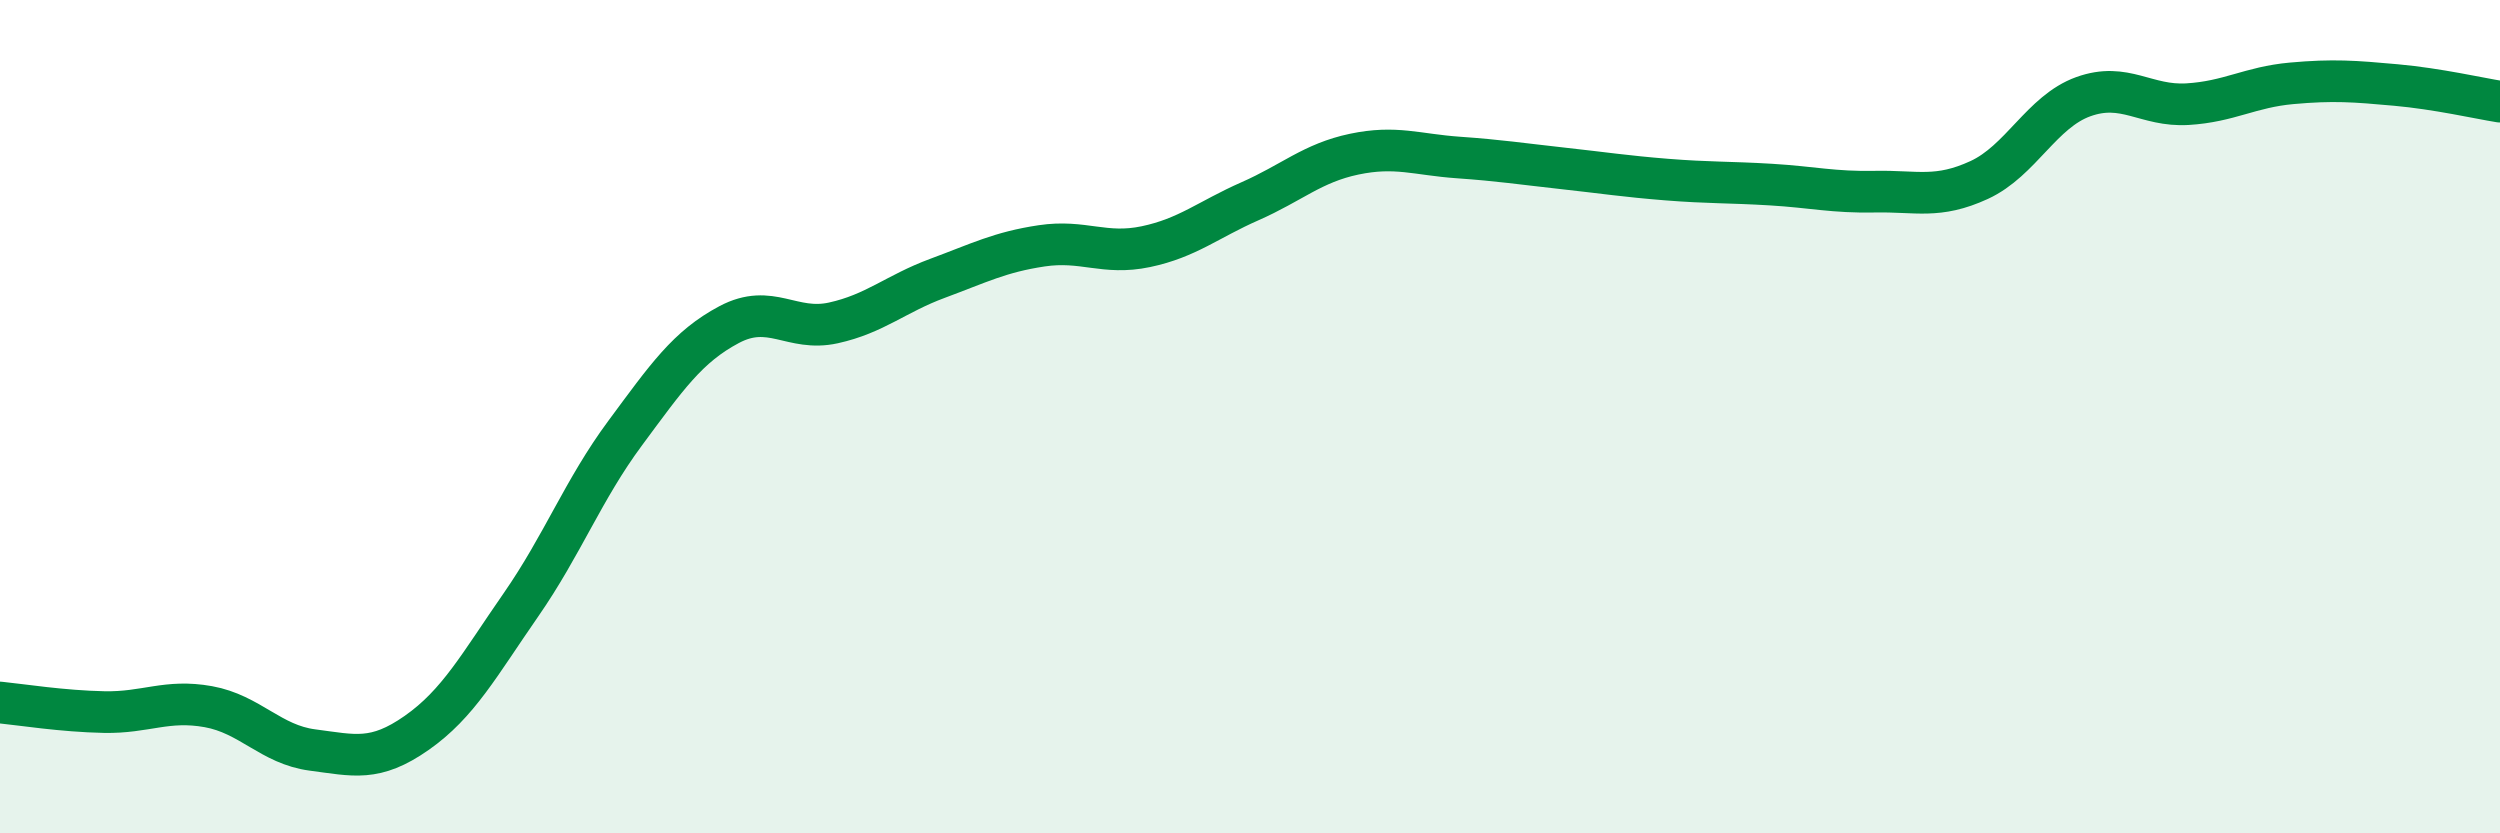
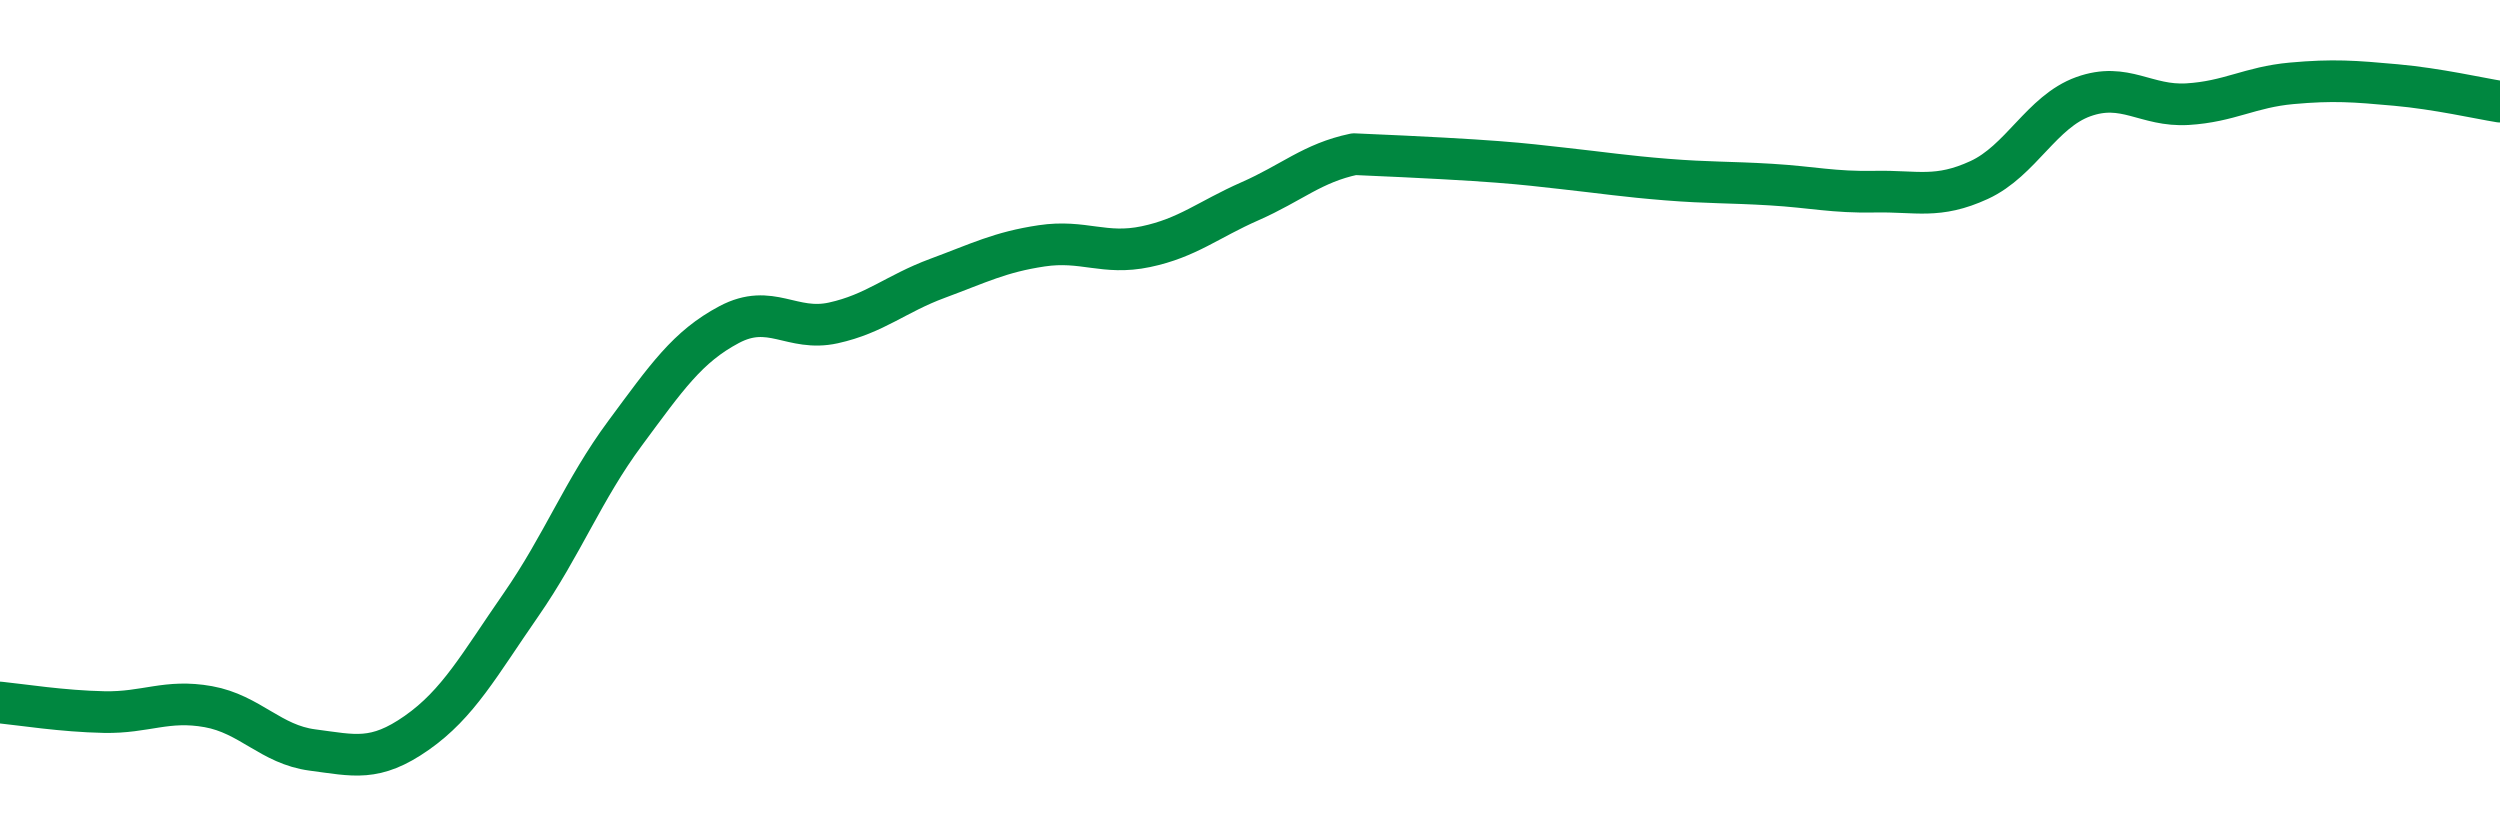
<svg xmlns="http://www.w3.org/2000/svg" width="60" height="20" viewBox="0 0 60 20">
-   <path d="M 0,16.86 C 0.5,16.91 1.5,17.07 2.5,17.09 C 3.5,17.11 4,16.78 5,16.96 C 6,17.14 6.5,17.87 7.5,18 C 8.5,18.13 9,18.29 10,17.59 C 11,16.89 11.5,15.96 12.5,14.52 C 13.5,13.08 14,11.75 15,10.4 C 16,9.05 16.5,8.32 17.5,7.79 C 18.5,7.26 19,7.97 20,7.75 C 21,7.53 21.5,7.05 22.5,6.68 C 23.5,6.31 24,6.05 25,5.9 C 26,5.75 26.5,6.13 27.5,5.92 C 28.5,5.71 29,5.27 30,4.83 C 31,4.39 31.5,3.91 32.5,3.7 C 33.5,3.49 34,3.71 35,3.78 C 36,3.85 36.5,3.93 37.5,4.04 C 38.5,4.15 39,4.23 40,4.31 C 41,4.39 41.5,4.37 42.5,4.43 C 43.5,4.49 44,4.62 45,4.6 C 46,4.58 46.5,4.78 47.5,4.32 C 48.5,3.86 49,2.68 50,2.32 C 51,1.96 51.5,2.56 52.5,2.5 C 53.5,2.44 54,2.09 55,2 C 56,1.91 56.5,1.95 57.5,2.04 C 58.5,2.13 59.5,2.36 60,2.44L60 20L0 20Z" fill="#008740" opacity="0.1" stroke-linecap="round" stroke-linejoin="round" />
-   <path d="M 0,16.86 C 0.5,16.91 1.5,17.07 2.5,17.09 C 3.5,17.11 4,16.78 5,16.96 C 6,17.14 6.5,17.87 7.5,18 C 8.5,18.13 9,18.29 10,17.59 C 11,16.89 11.5,15.96 12.5,14.52 C 13.5,13.08 14,11.75 15,10.4 C 16,9.05 16.5,8.32 17.5,7.79 C 18.5,7.26 19,7.97 20,7.75 C 21,7.53 21.5,7.05 22.5,6.68 C 23.5,6.31 24,6.05 25,5.9 C 26,5.75 26.5,6.13 27.5,5.92 C 28.5,5.71 29,5.27 30,4.83 C 31,4.39 31.5,3.91 32.5,3.7 C 33.5,3.49 34,3.71 35,3.78 C 36,3.85 36.5,3.93 37.5,4.04 C 38.5,4.15 39,4.23 40,4.31 C 41,4.39 41.5,4.37 42.5,4.43 C 43.5,4.49 44,4.62 45,4.6 C 46,4.58 46.5,4.78 47.5,4.32 C 48.5,3.86 49,2.68 50,2.32 C 51,1.96 51.5,2.56 52.5,2.5 C 53.5,2.44 54,2.09 55,2 C 56,1.91 56.5,1.95 57.5,2.04 C 58.5,2.13 59.5,2.36 60,2.44" stroke="#008740" stroke-width="1" fill="none" stroke-linecap="round" stroke-linejoin="round" />
+   <path d="M 0,16.86 C 0.5,16.91 1.5,17.07 2.5,17.09 C 3.5,17.11 4,16.78 5,16.96 C 6,17.14 6.5,17.87 7.5,18 C 8.5,18.13 9,18.29 10,17.59 C 11,16.89 11.5,15.96 12.5,14.52 C 13.5,13.08 14,11.75 15,10.4 C 16,9.05 16.5,8.32 17.5,7.79 C 18.5,7.26 19,7.97 20,7.75 C 21,7.53 21.5,7.05 22.5,6.68 C 23.5,6.31 24,6.05 25,5.9 C 26,5.75 26.5,6.13 27.5,5.92 C 28.5,5.71 29,5.27 30,4.83 C 31,4.39 31.5,3.91 32.5,3.7 C 36,3.85 36.5,3.93 37.5,4.04 C 38.5,4.15 39,4.23 40,4.31 C 41,4.39 41.5,4.37 42.5,4.43 C 43.5,4.49 44,4.62 45,4.6 C 46,4.58 46.5,4.78 47.5,4.32 C 48.5,3.86 49,2.68 50,2.32 C 51,1.96 51.5,2.56 52.5,2.5 C 53.5,2.44 54,2.09 55,2 C 56,1.91 56.5,1.95 57.5,2.04 C 58.5,2.13 59.5,2.36 60,2.44" stroke="#008740" stroke-width="1" fill="none" stroke-linecap="round" stroke-linejoin="round" />
</svg>